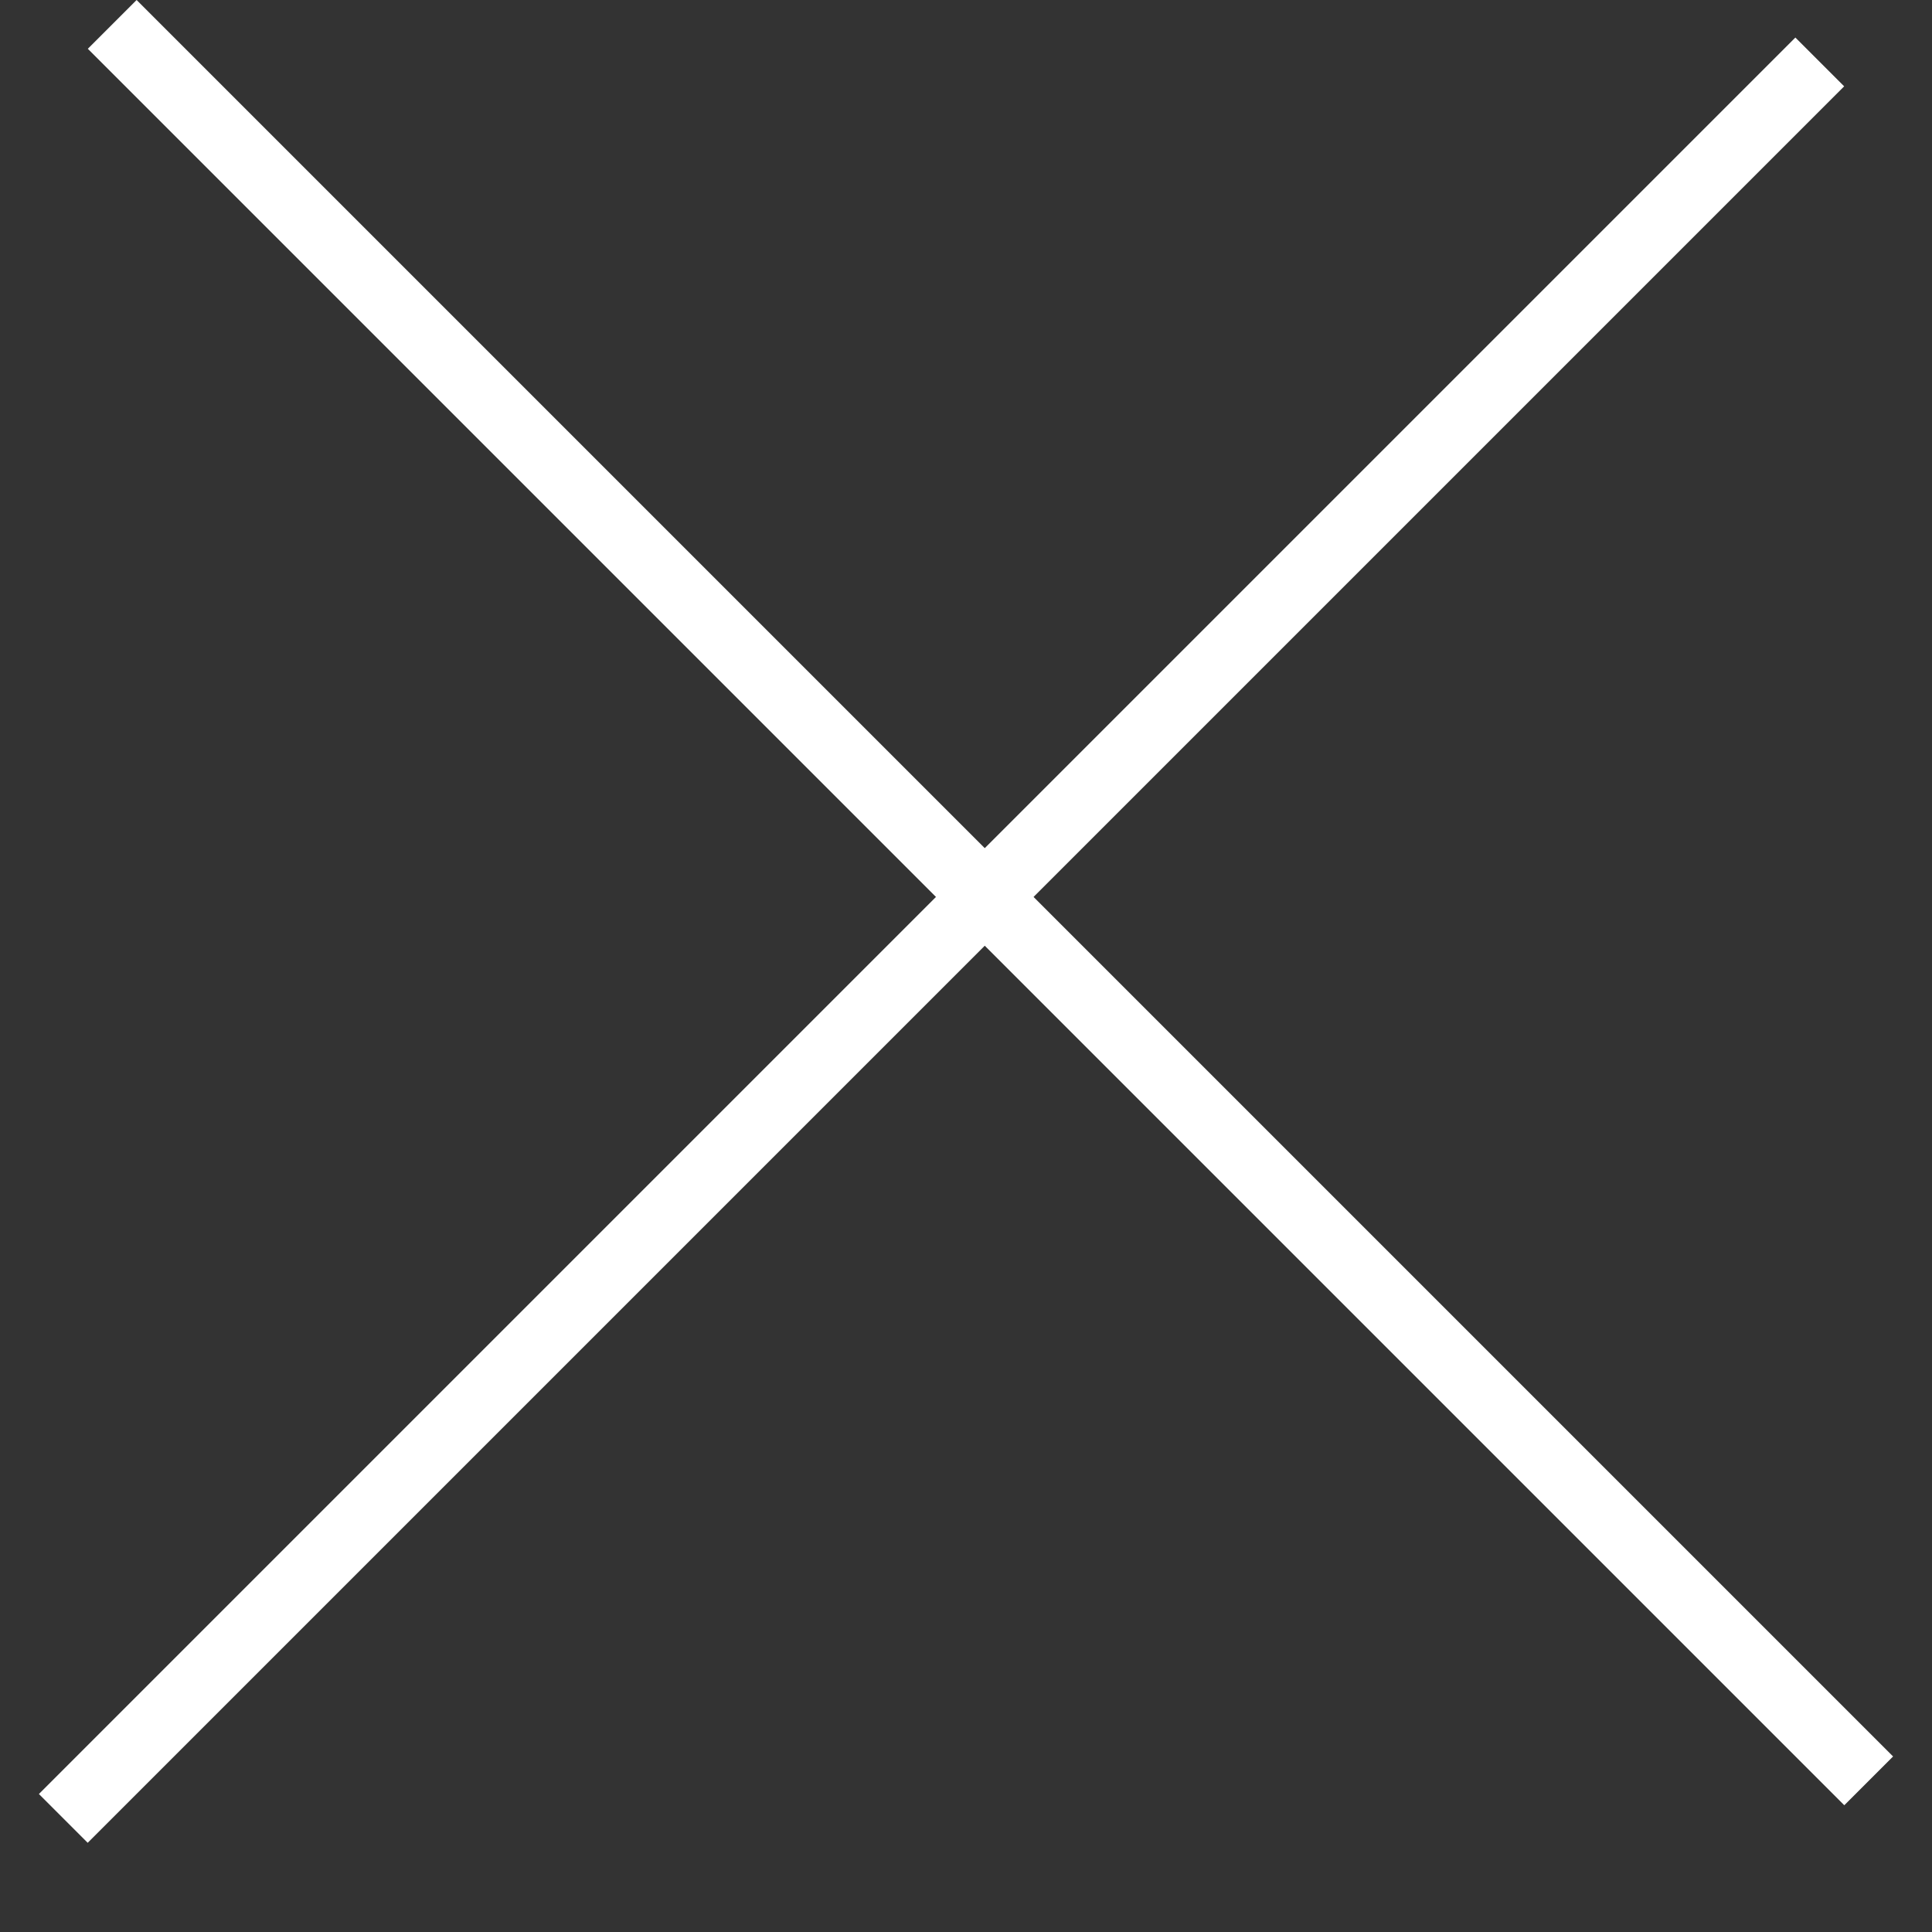
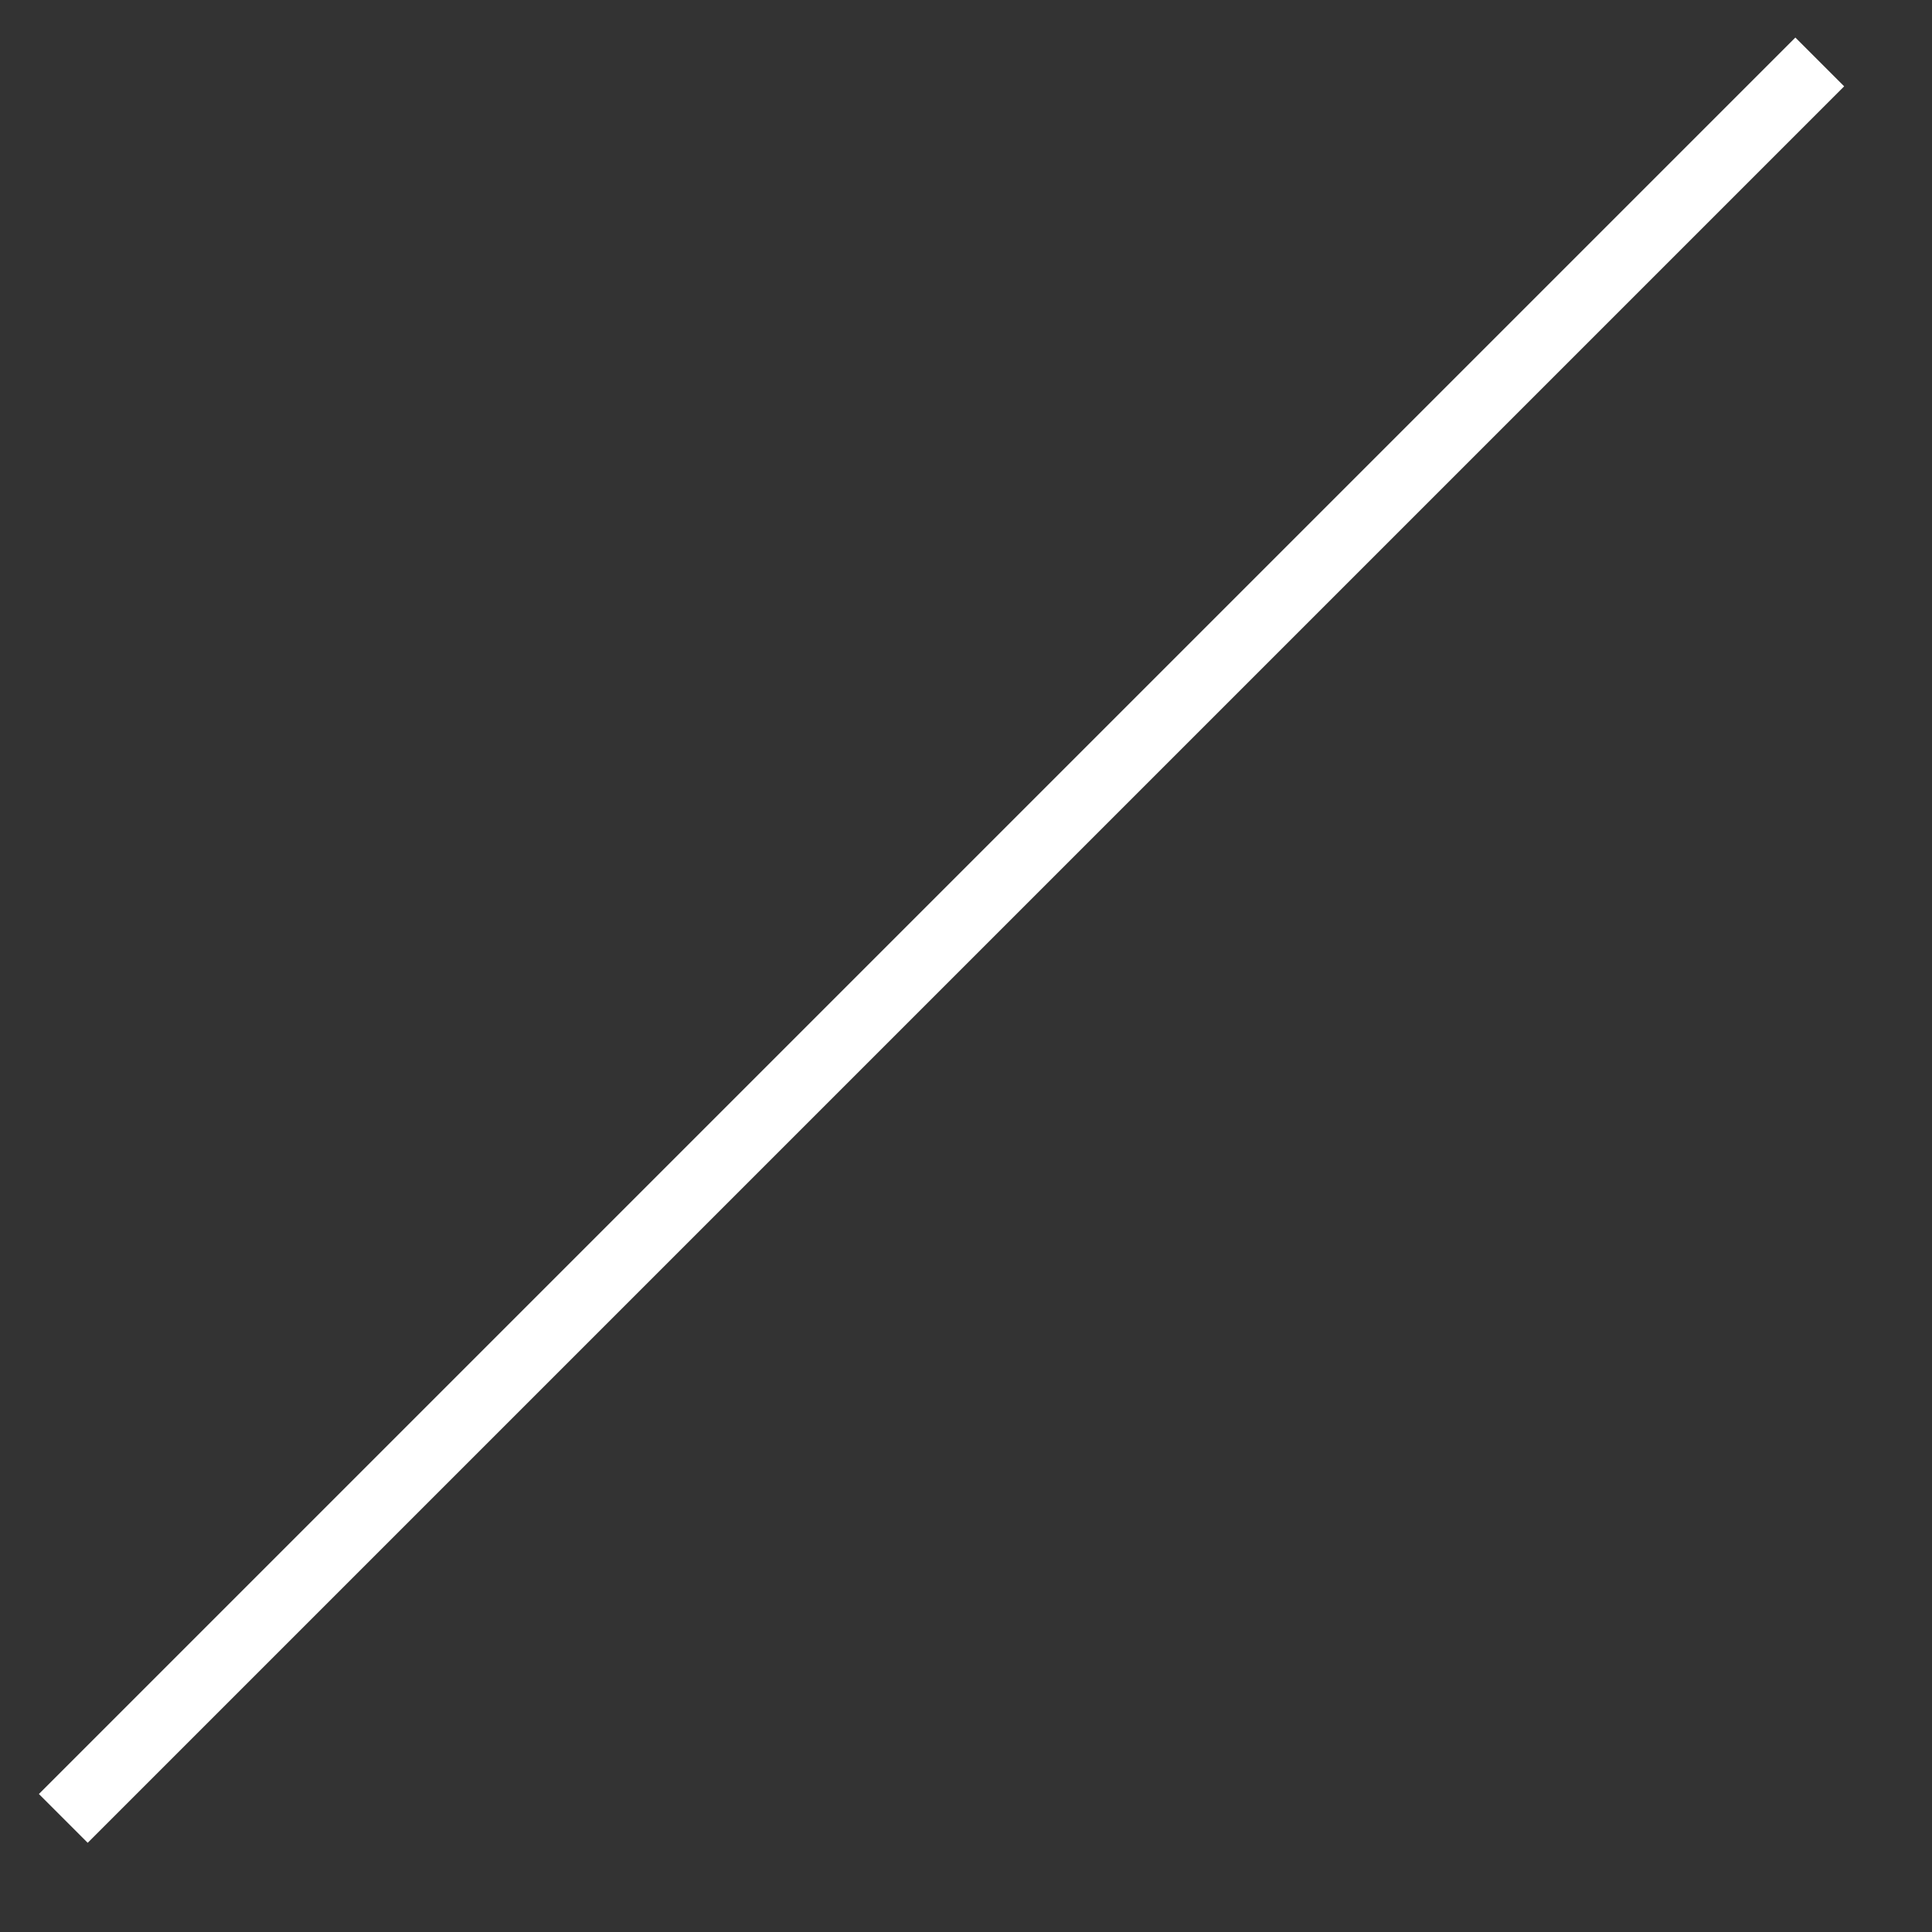
<svg xmlns="http://www.w3.org/2000/svg" width="14" height="14" viewBox="0 0 14 14" fill="none">
  <rect x="0" y="0" width="14" height="14" fill="#333333" stroke="none" />
  <g id="close">
-     <rect id="Rectangle" x="0.99" width="18" height="0.5" transform="rotate(45 0.99 0)" fill="#FFFFFF" />
    <rect id="Rectangle_2" x="0.282" y="13" width="18" height="0.5" transform="rotate(-45 0.282 13)" fill="#FFFFFF" />
  </g>
</svg>